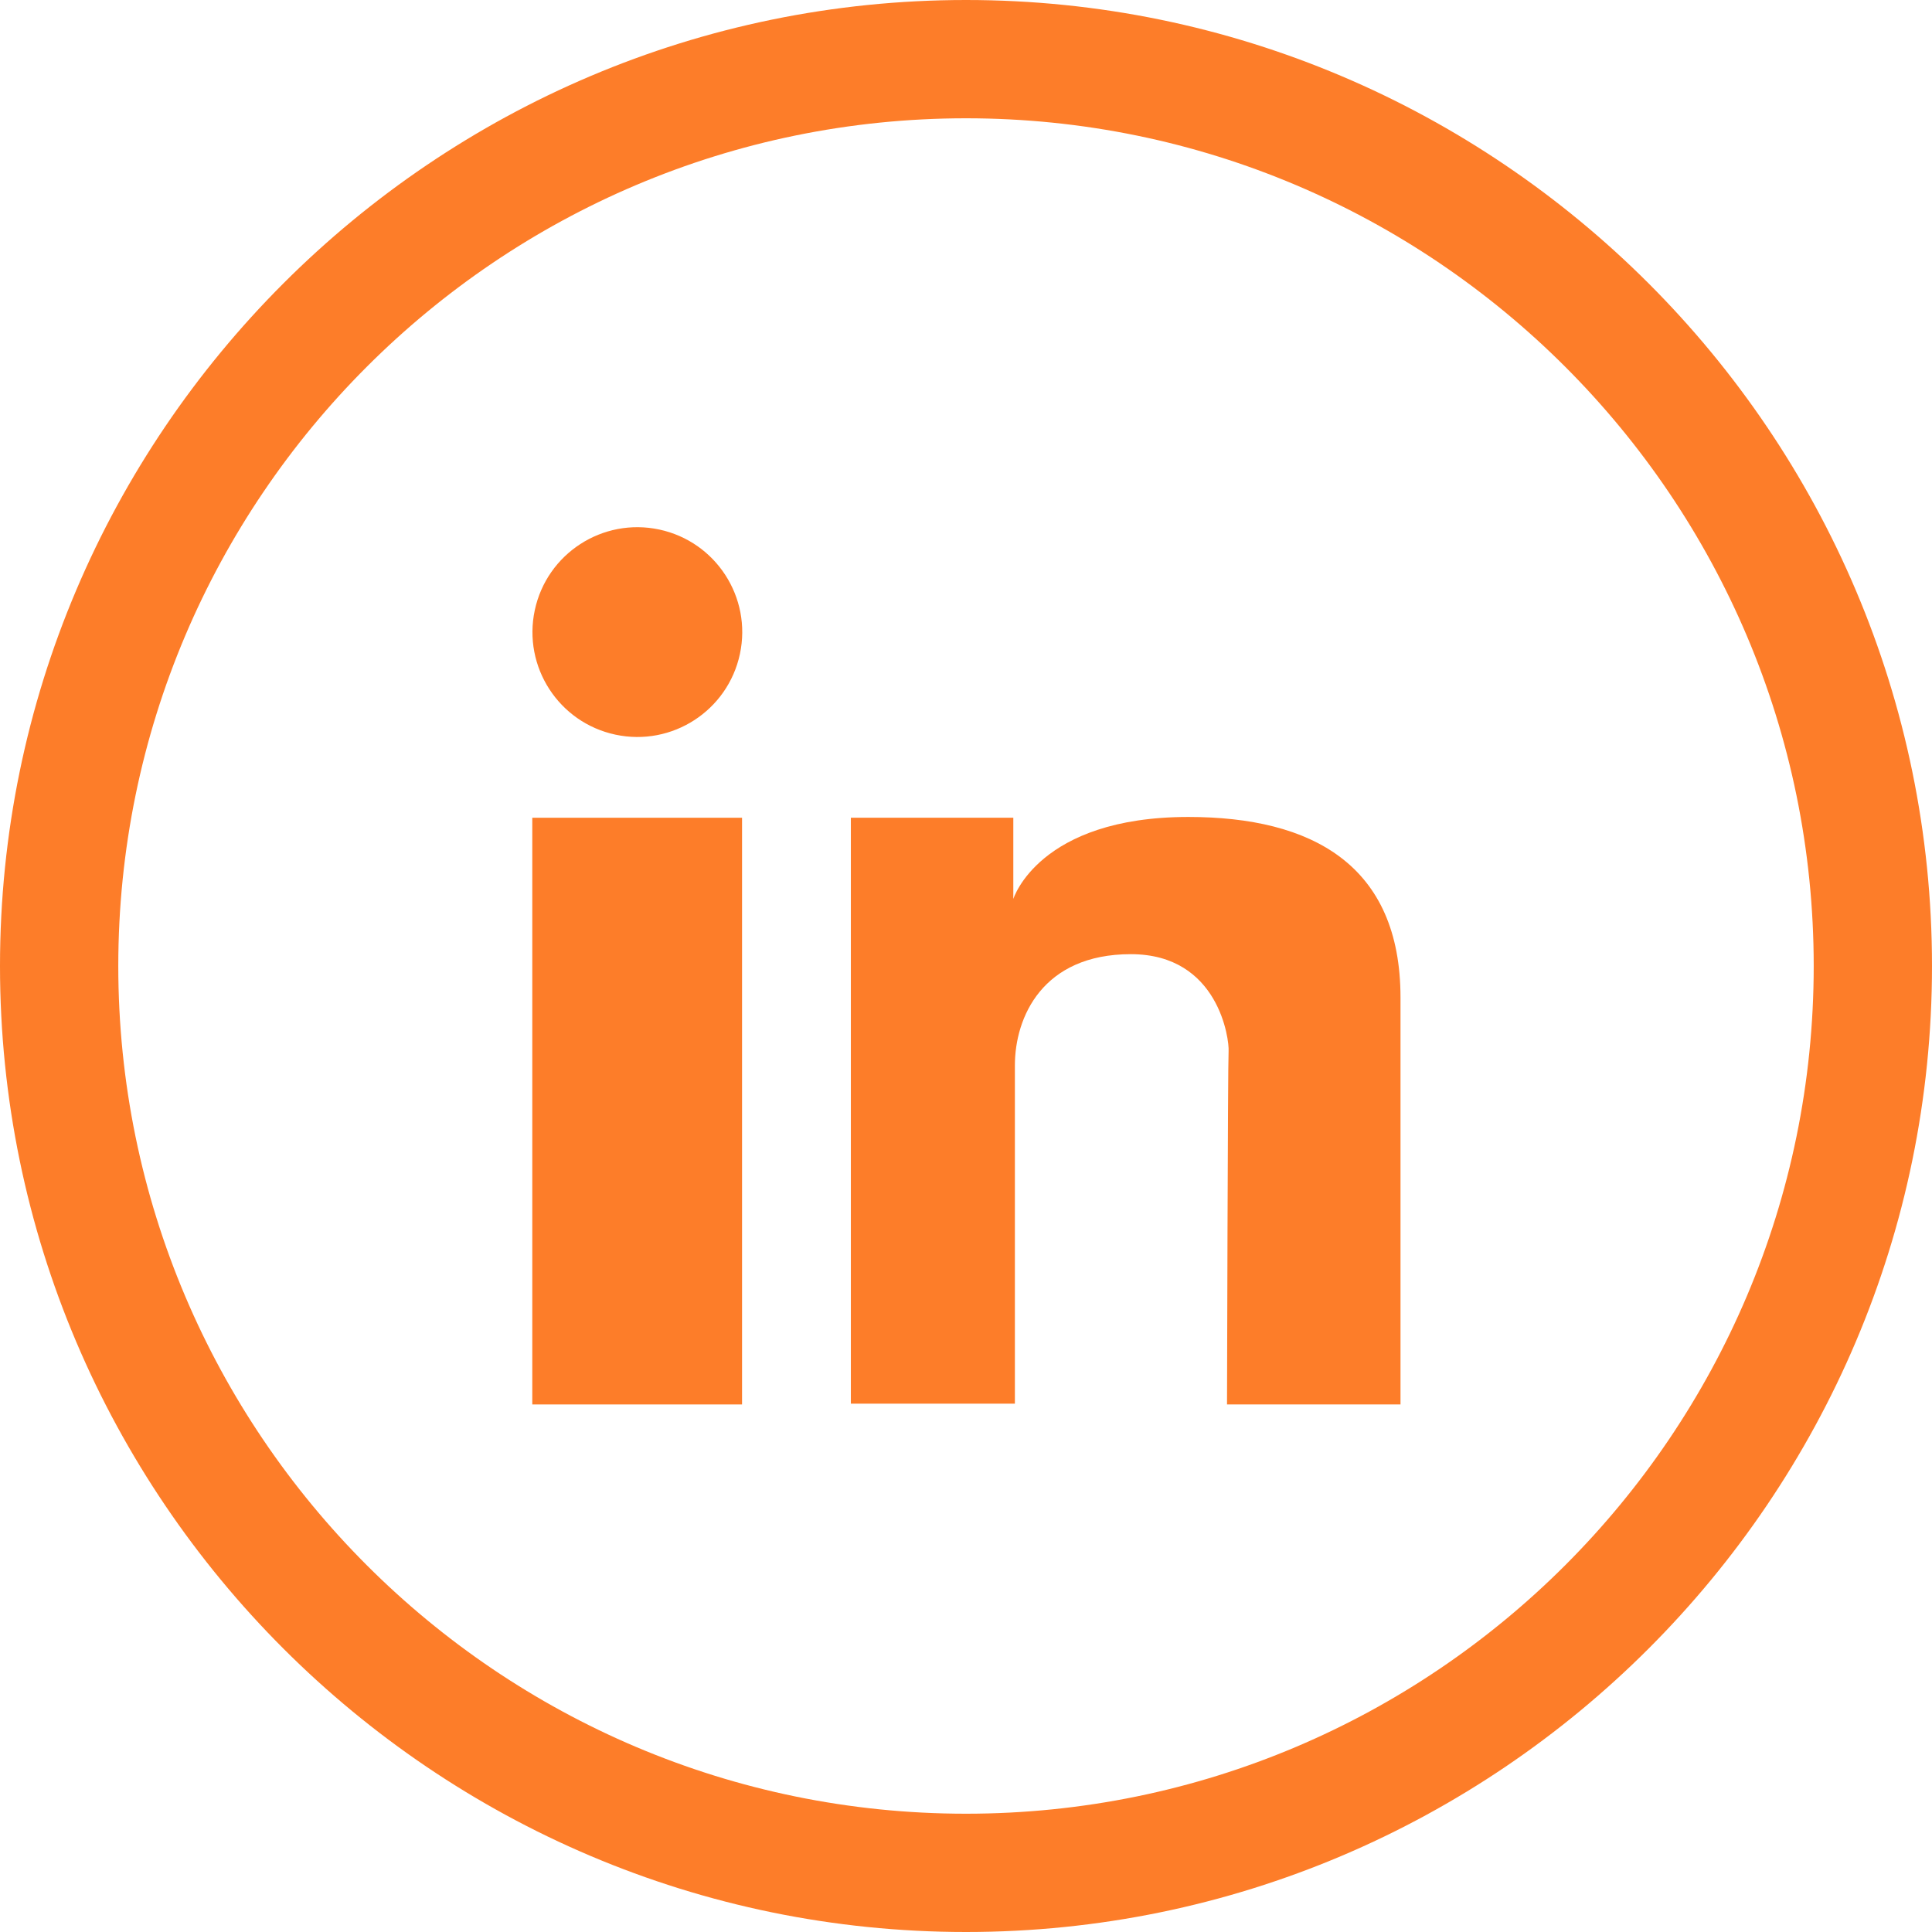
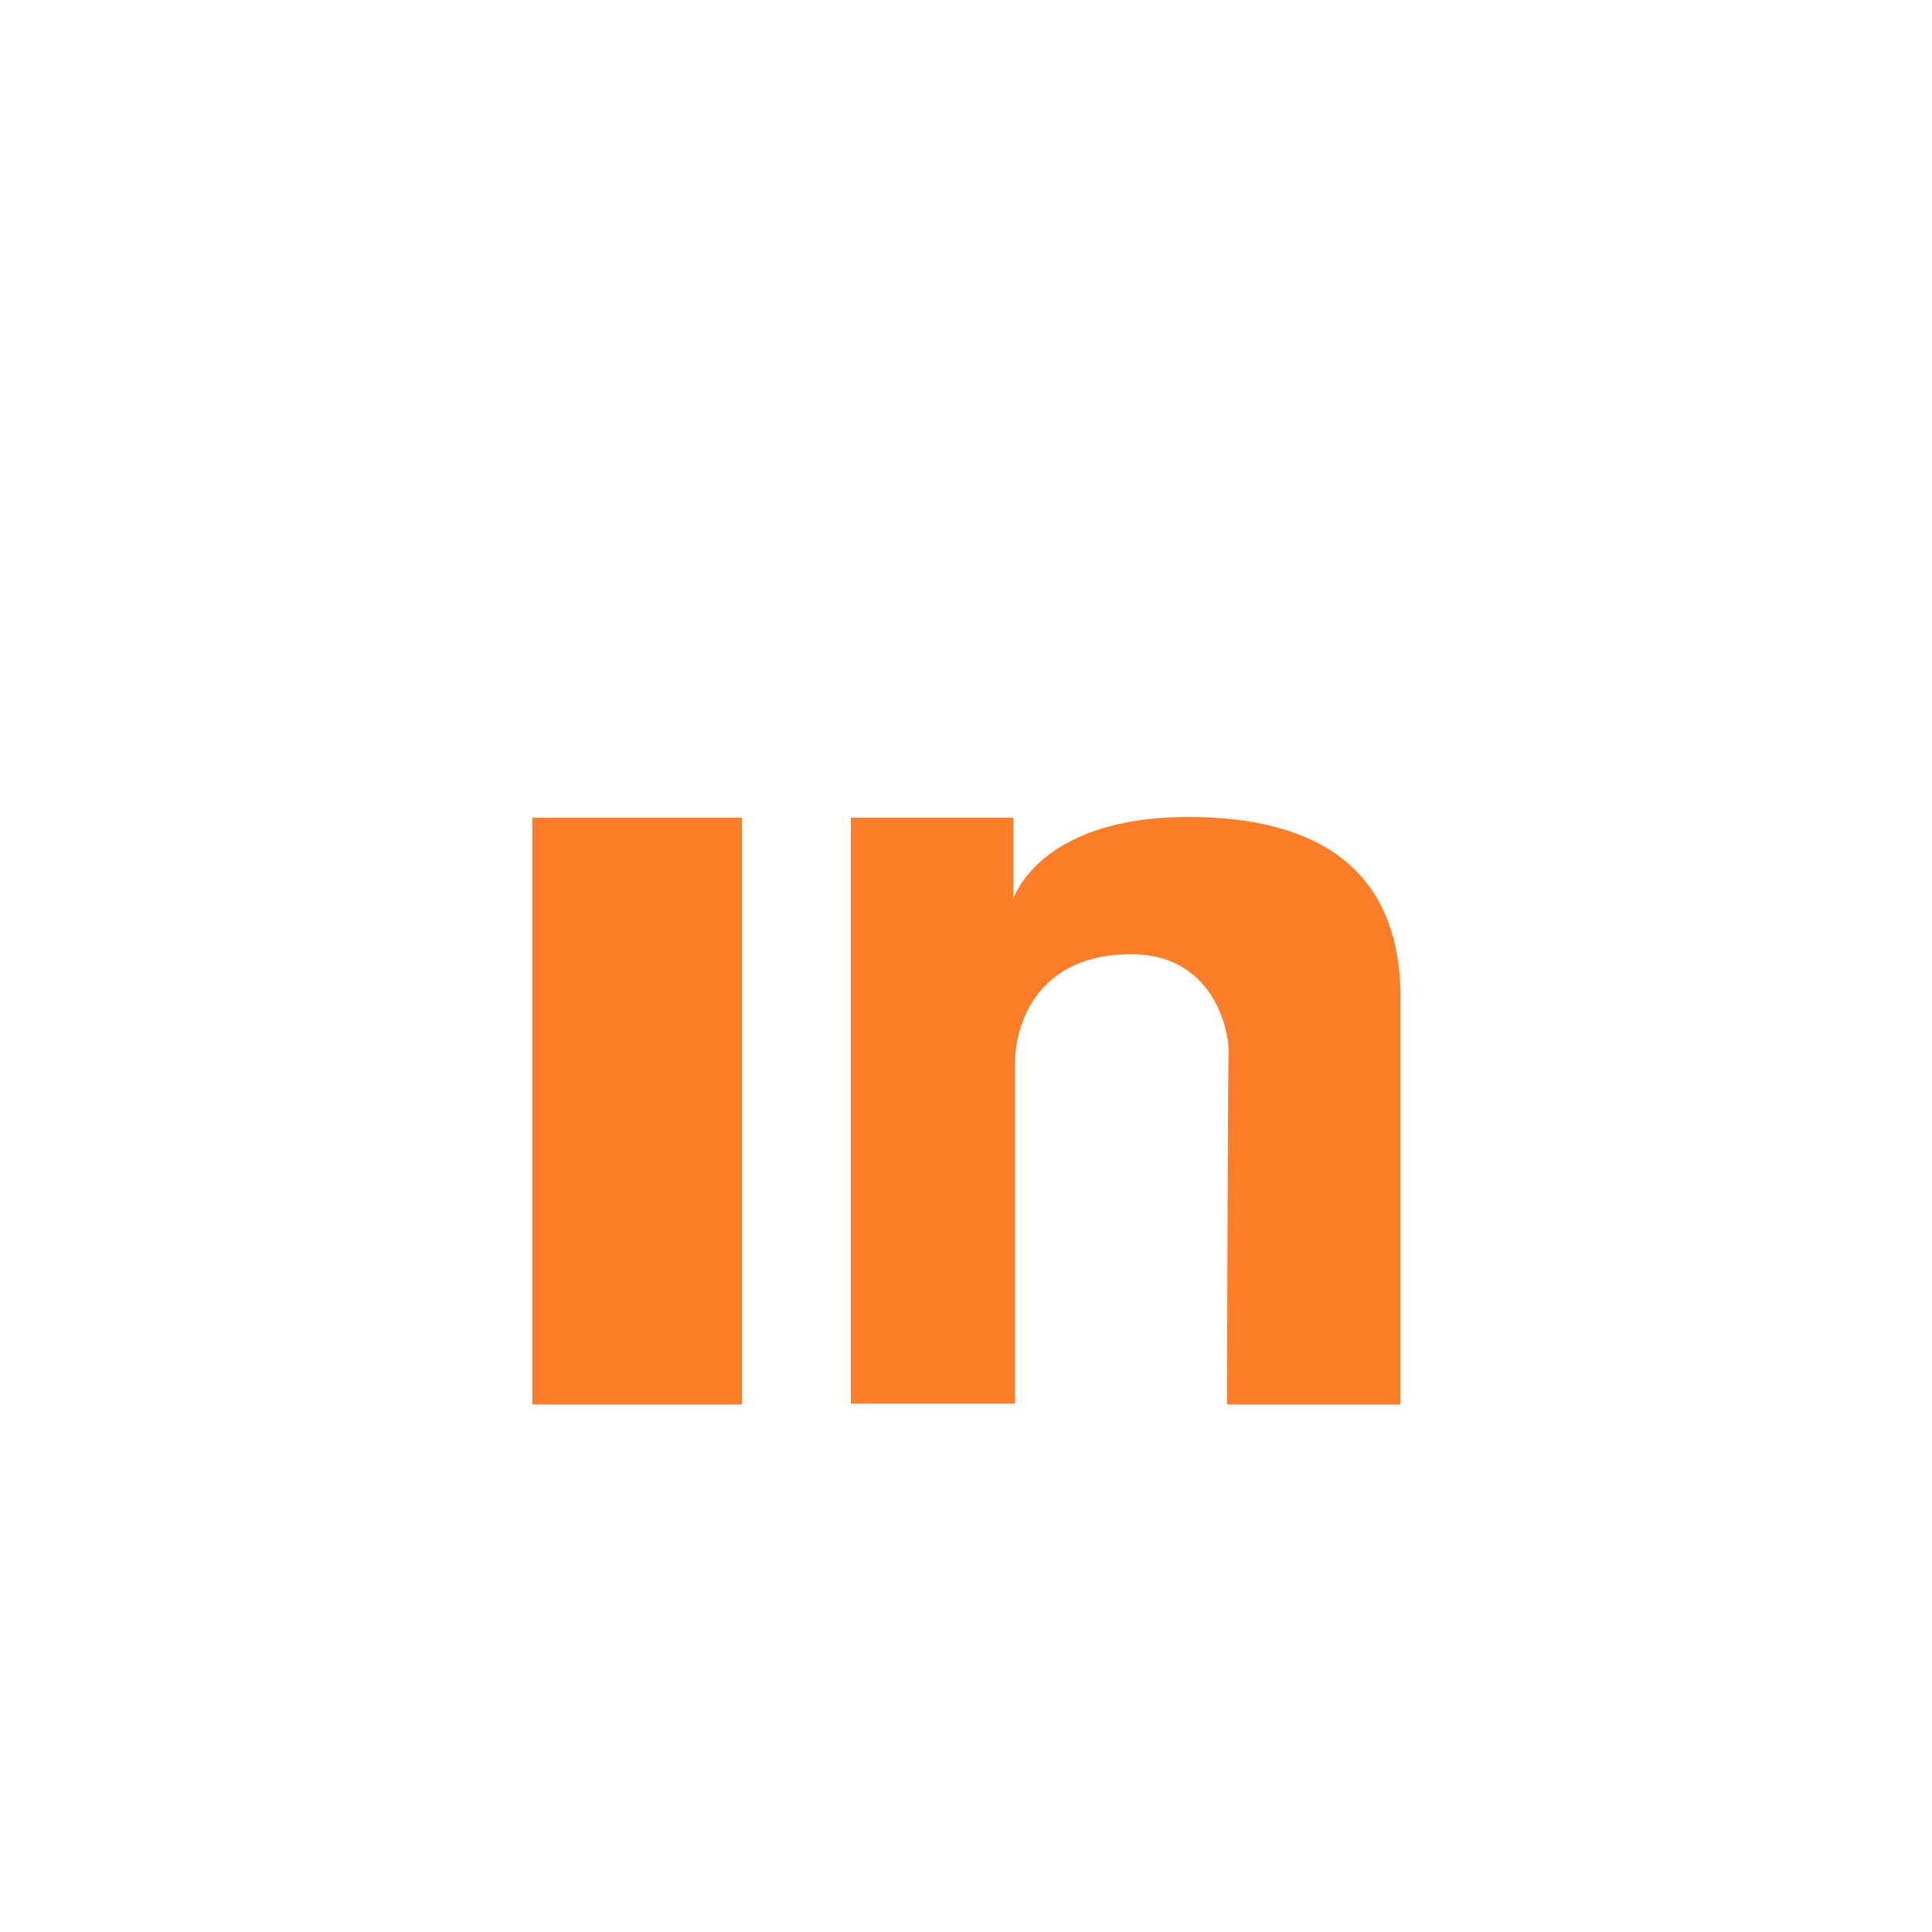
<svg xmlns="http://www.w3.org/2000/svg" id="lin-ico" data-name="Warstwa 1" viewBox="0 0 24.5 24.5">
  <defs>
    <style>
      .lin-ico {
        fill: #fd7d29;
      }
    </style>
  </defs>
-   <path class="lin-ico" d="M12.25,24.5C5.5,24.5,0,19,0,12.25S5.5,0,12.25,0s12.25,5.5,12.25,12.25-5.5,12.25-12.25,12.25ZM12.25,1.5C6.32,1.5,1.5,6.32,1.5,12.25s4.82,10.75,10.75,10.75,10.75-4.82,10.75-10.75S18.18,1.5,12.25,1.5Z" />
  <g>
    <rect class="lin-ico" x="6.75" y="10.37" width="2.66" height="7.44" />
    <path class="lin-ico" d="M10.79,10.37h2.06v1.03s.32-1.04,2.22-1.04c1.57,0,2.69,.61,2.69,2.29v5.16h-2.2s.01-4.34,.02-4.48-.12-1.23-1.24-1.23-1.47,.8-1.47,1.41v4.29h-2.08v-7.44Z" />
-     <circle class="lin-ico" cx="8.08" cy="8.02" r="1.33" transform="translate(-1.45 14.24) rotate(-77.93)" />
  </g>
</svg>